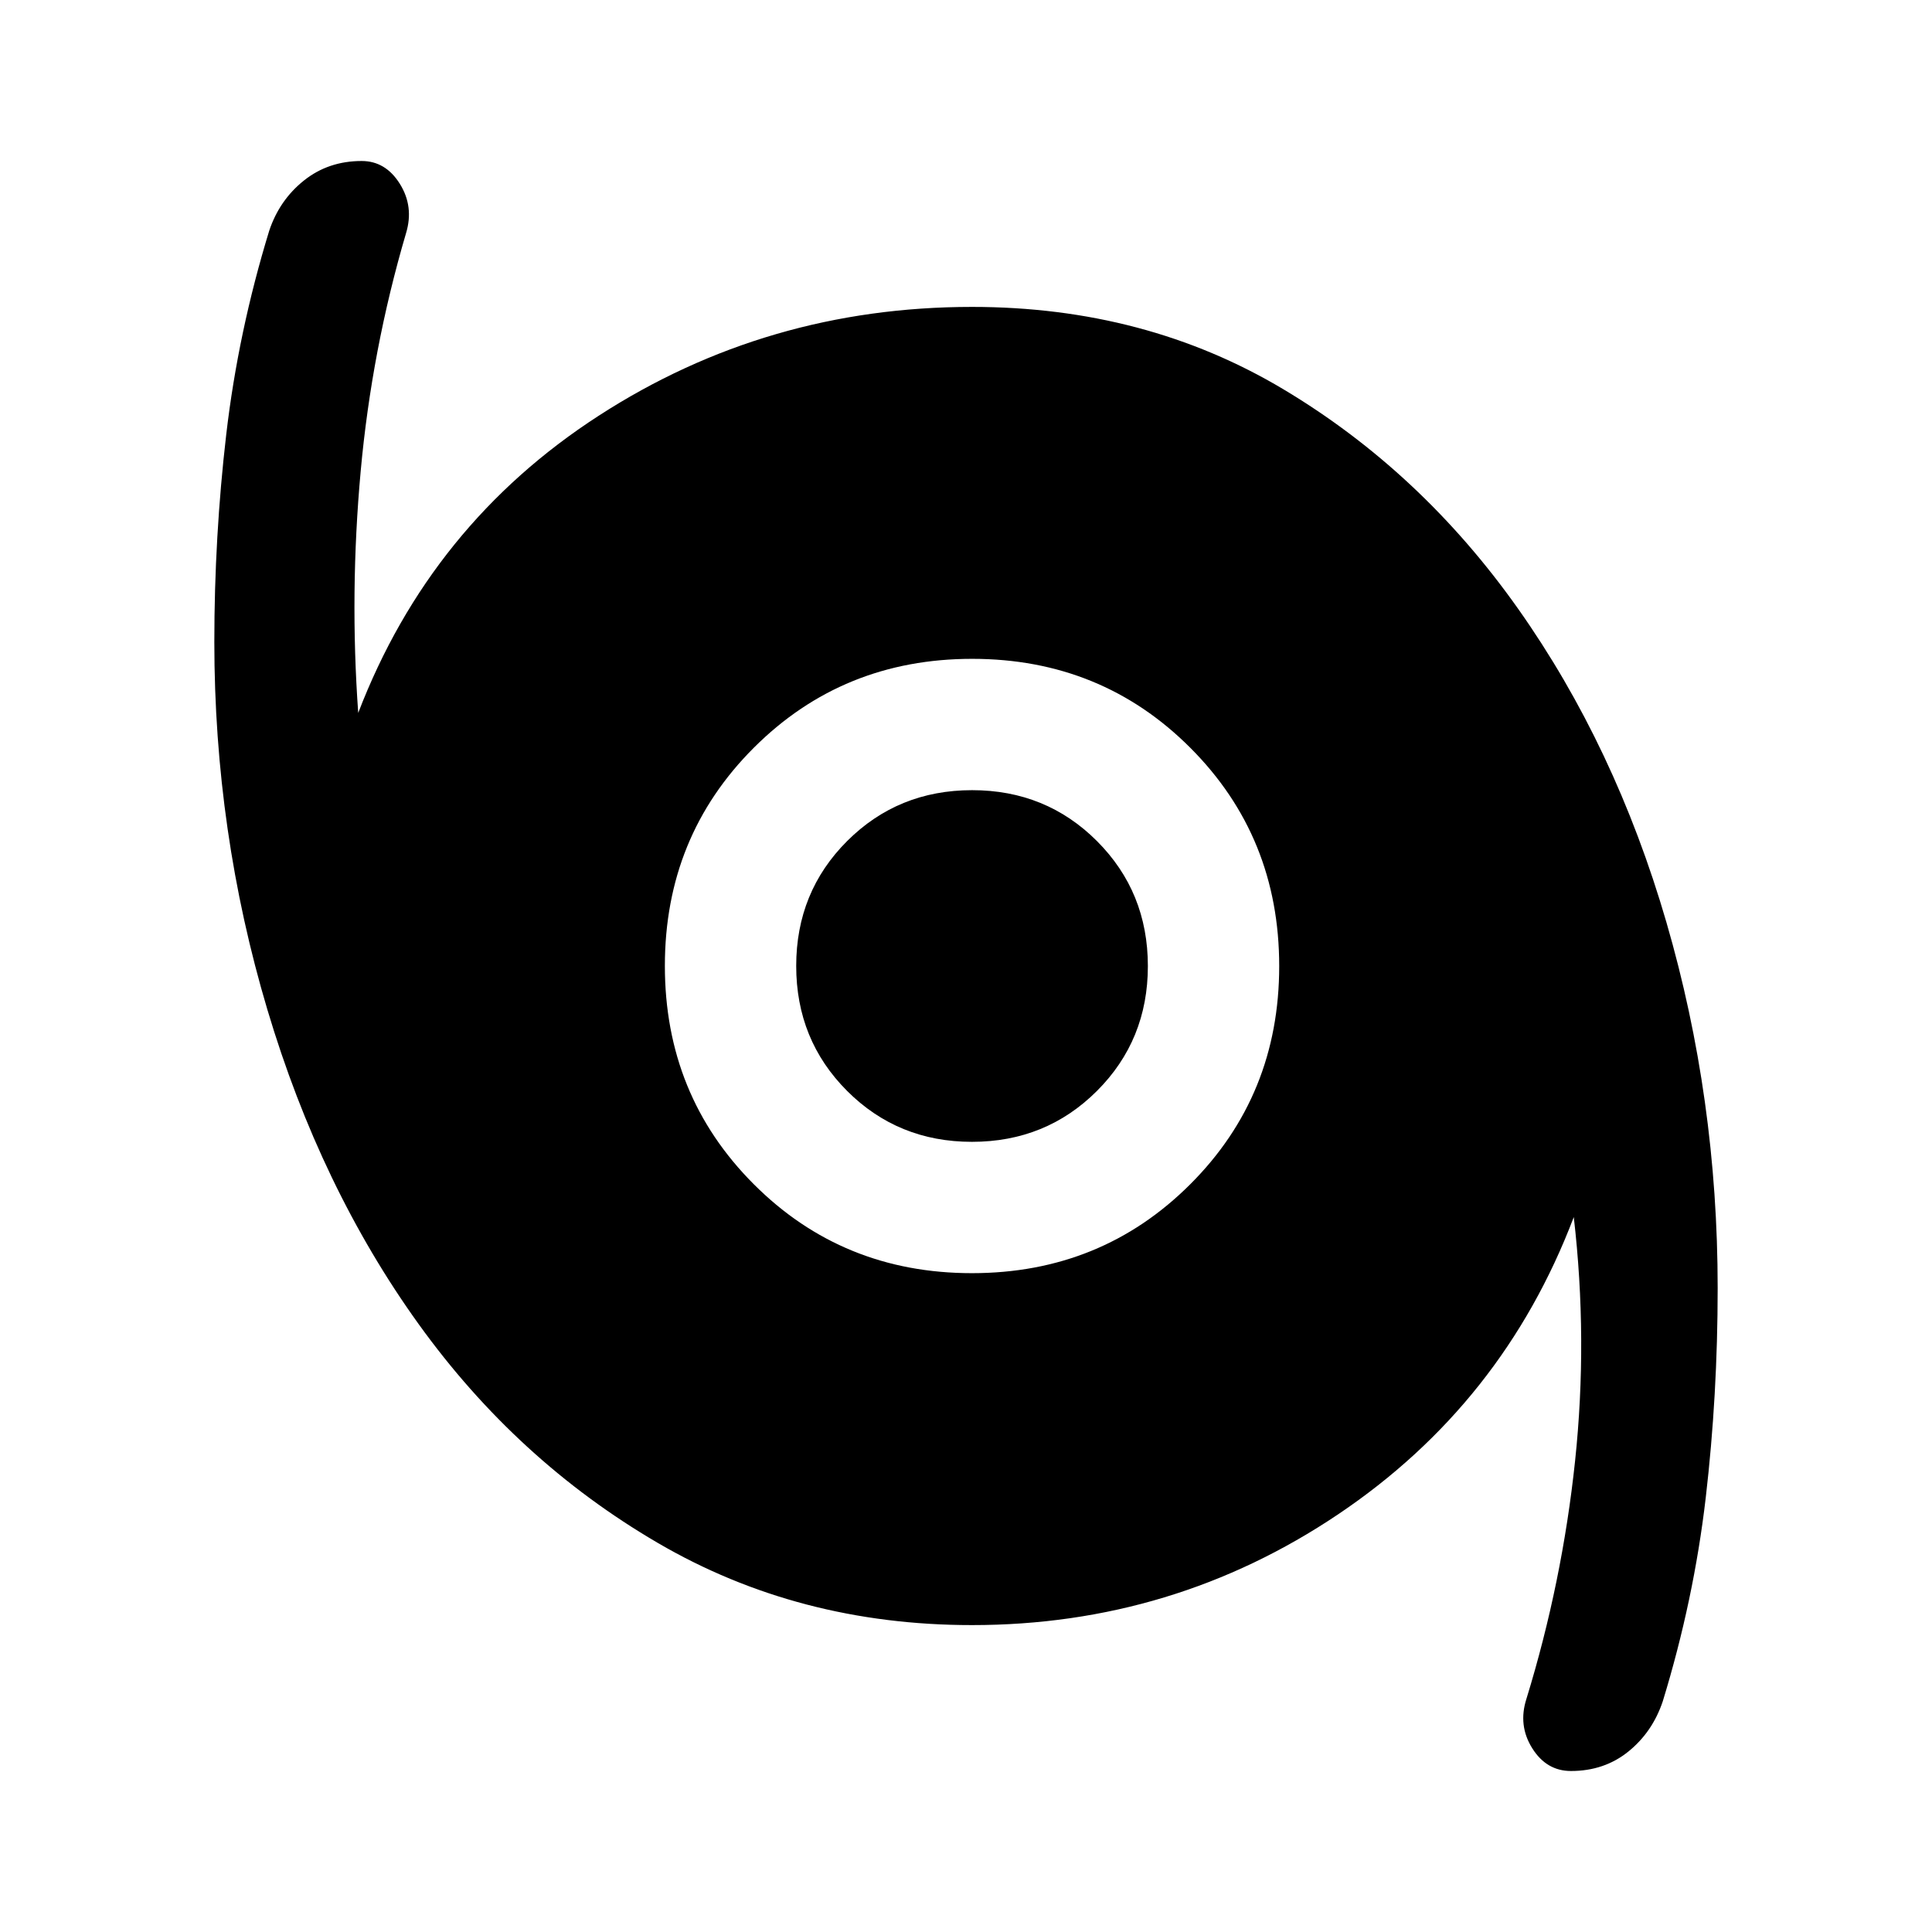
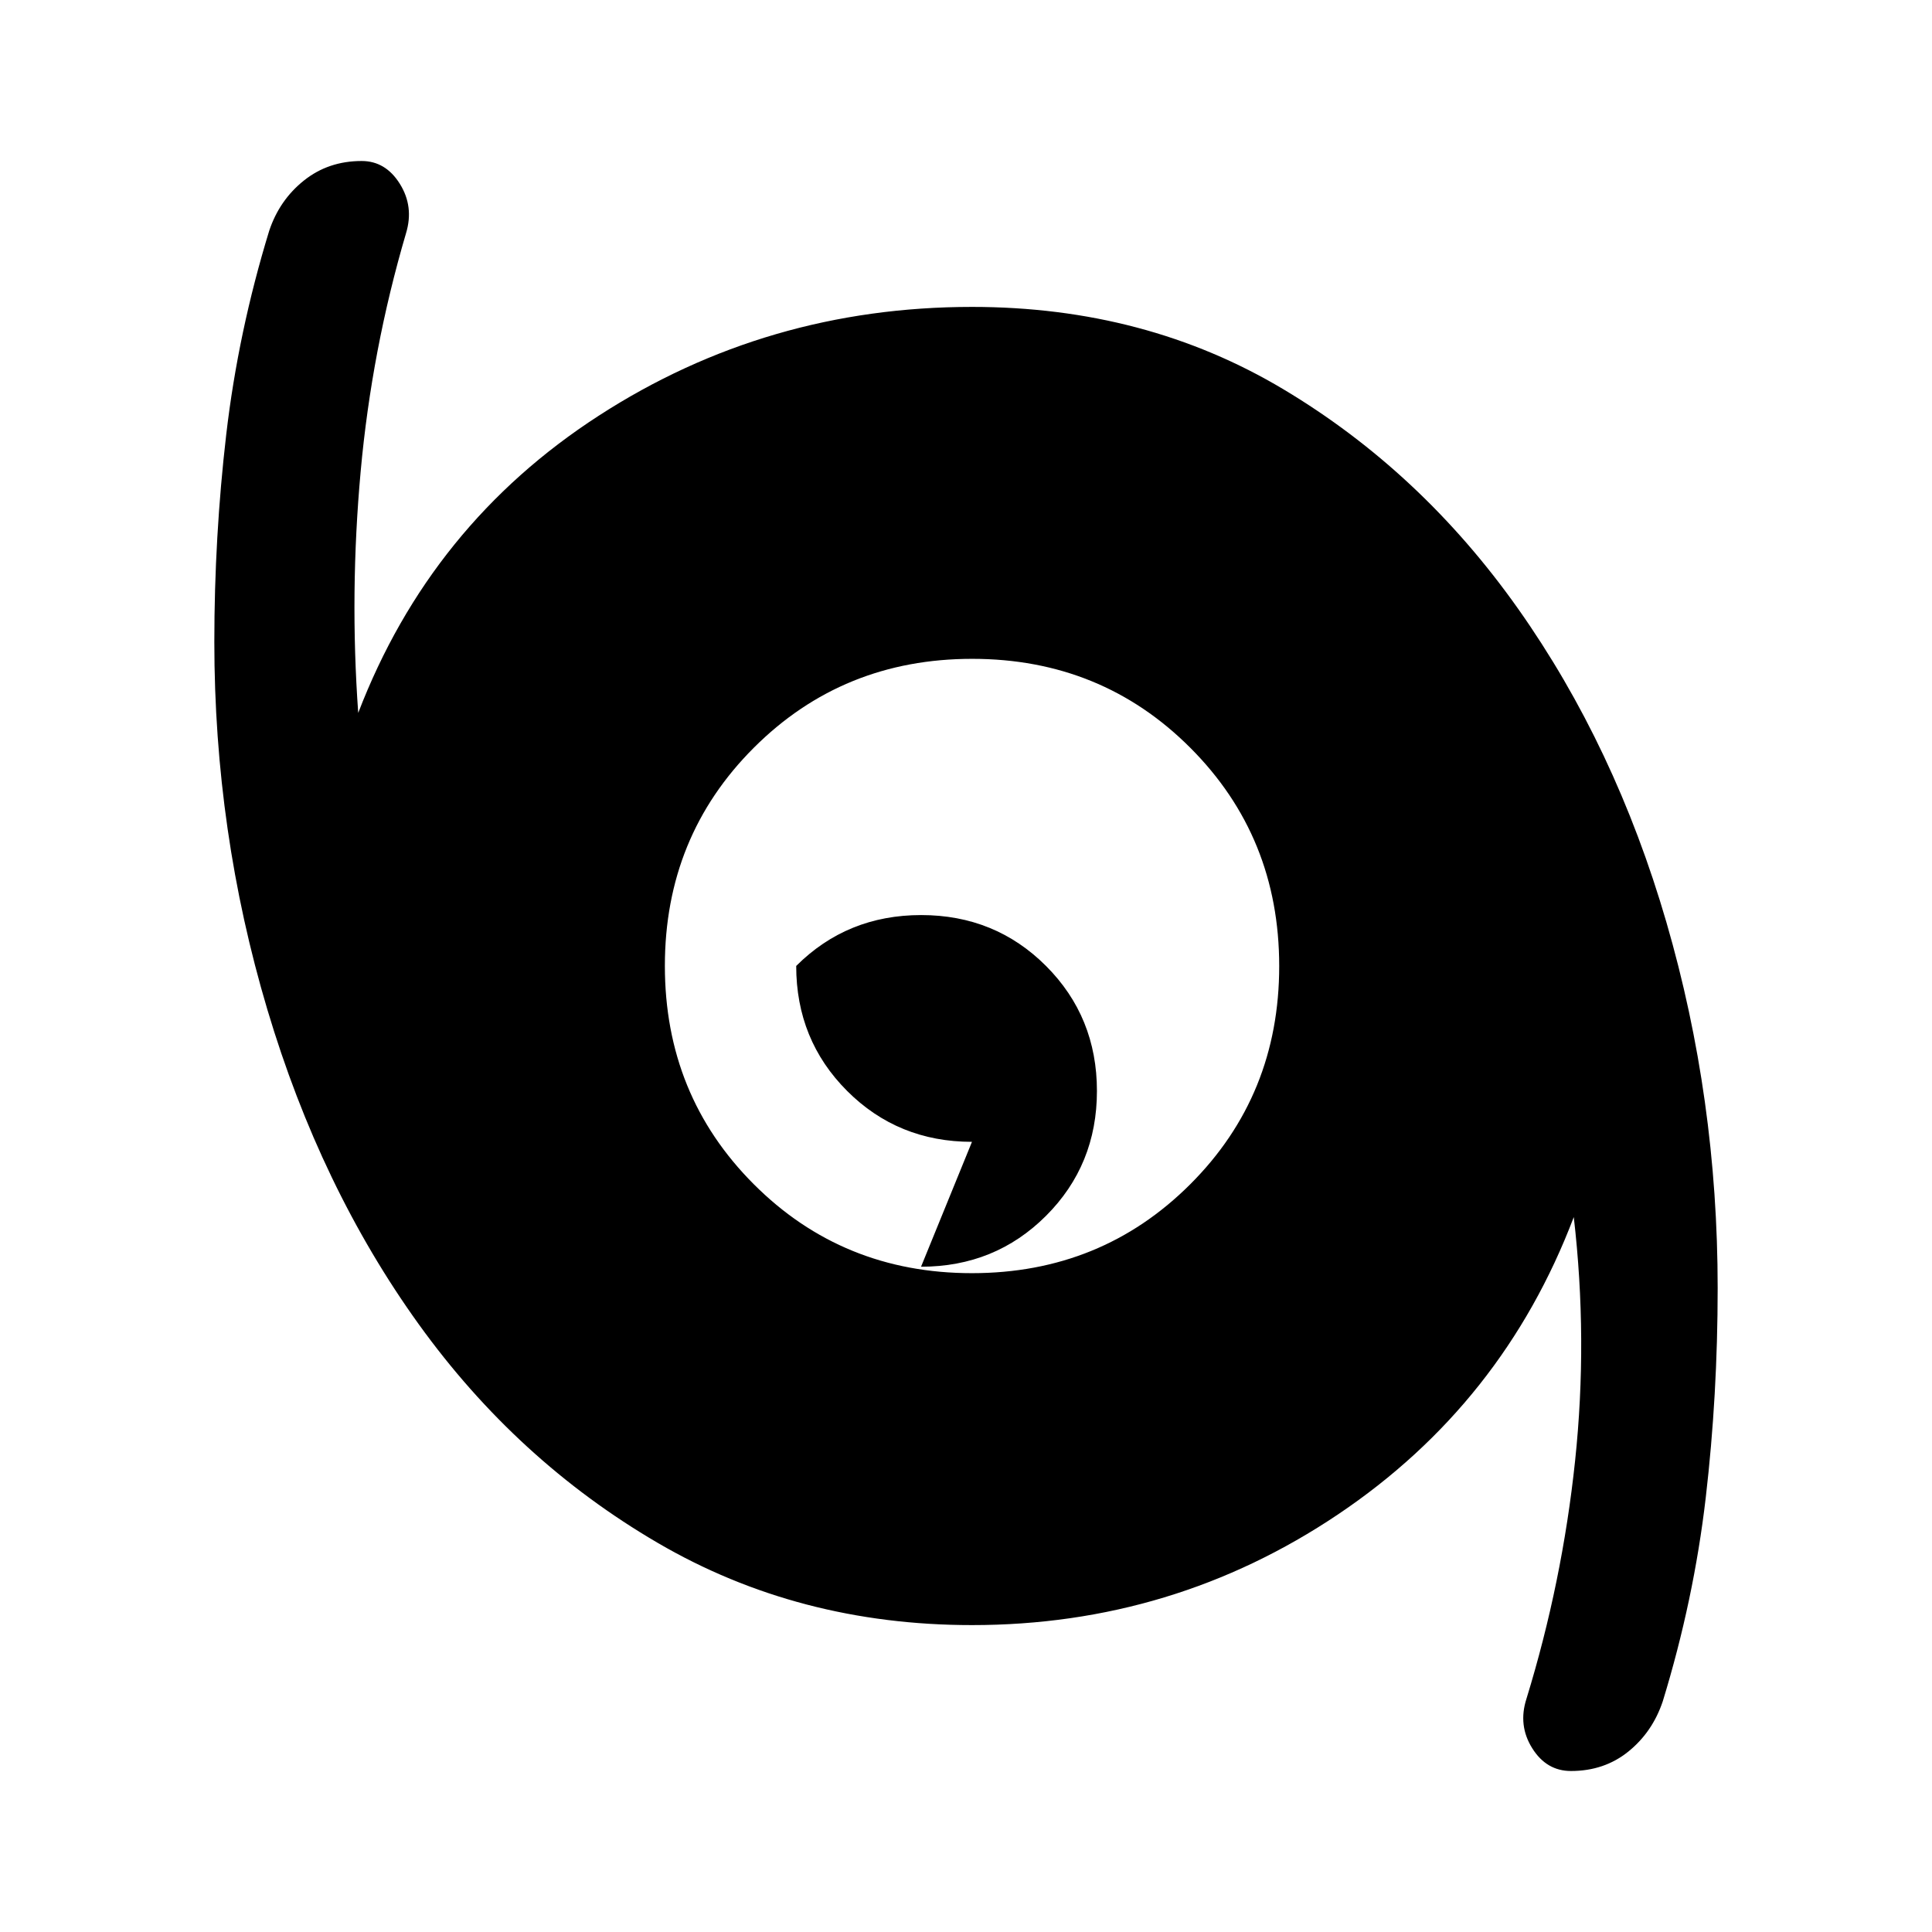
<svg xmlns="http://www.w3.org/2000/svg" width="48" height="48" viewBox="0 -960 960 960">
-   <path d="M780.61-80q-12.18 0-19.27-11.34-7.1-11.33-2.86-24.53 17.8-57.89 24.18-118.3 6.38-60.42-.66-121.07-35.15 92.61-117.05 147.67Q583.04-152.5 483-152.5q-86.2 0-156.16-40.84-69.97-40.85-118.8-108.7-48.82-67.85-75.18-156.27Q106.5-546.73 106.5-641q0-52.35 5.93-103.22 5.94-50.87 21.35-101.15 5.1-15.25 17.25-24.94 12.14-9.69 28.68-9.69 11.89 0 18.97 11.34 7.08 11.33 3.08 24.53-17.04 57.89-22.54 118.3-5.5 60.42-1.22 120.07 35.91-93.61 119.5-147.67Q381.08-807.5 483-807.5q86.22 0 154.7 40.92 68.48 40.92 116.68 109.13 48.19 68.21 73.66 155.76Q853.5-414.13 853.5-320q0 53.35-5.93 104.22-5.94 50.87-21.35 101.15-5.1 15.25-17.07 24.94Q797.18-80 780.61-80ZM482.94-327.37q64.26 0 108.47-44.16 44.22-44.16 44.22-108.41 0-64.26-44.16-108.47-44.16-44.22-108.41-44.22-64.26 0-108.47 44.16-44.22 44.16-44.22 108.41 0 64.26 44.16 108.47 44.16 44.22 108.41 44.22Zm.03-65.26q-36.77 0-62.06-25.31-25.28-25.32-25.28-62.09t25.31-62.06q25.32-25.28 62.09-25.28t62.06 25.31q25.28 25.32 25.28 62.09t-25.31 62.06q-25.32 25.28-62.09 25.28Z" />
+   <path d="M780.61-80q-12.18 0-19.27-11.34-7.1-11.33-2.86-24.53 17.8-57.89 24.18-118.3 6.38-60.42-.66-121.07-35.15 92.61-117.05 147.67Q583.04-152.5 483-152.5q-86.2 0-156.16-40.84-69.97-40.85-118.8-108.7-48.82-67.85-75.18-156.27Q106.5-546.73 106.5-641q0-52.35 5.93-103.22 5.94-50.87 21.35-101.15 5.1-15.25 17.25-24.94 12.14-9.69 28.68-9.69 11.89 0 18.97 11.34 7.08 11.33 3.08 24.53-17.04 57.89-22.54 118.3-5.5 60.42-1.22 120.07 35.91-93.61 119.5-147.67Q381.08-807.5 483-807.5q86.22 0 154.7 40.92 68.48 40.92 116.68 109.13 48.19 68.21 73.66 155.76Q853.5-414.13 853.5-320q0 53.35-5.93 104.22-5.94 50.87-21.35 101.15-5.1 15.25-17.07 24.94Q797.18-80 780.61-80ZM482.94-327.37q64.26 0 108.47-44.16 44.22-44.16 44.22-108.41 0-64.26-44.16-108.47-44.16-44.22-108.41-44.22-64.26 0-108.47 44.16-44.22 44.16-44.22 108.41 0 64.26 44.16 108.47 44.16 44.22 108.41 44.22Zm.03-65.26q-36.77 0-62.06-25.31-25.28-25.32-25.28-62.09q25.32-25.28 62.09-25.28t62.06 25.31q25.28 25.32 25.28 62.09t-25.31 62.06q-25.32 25.28-62.09 25.28Z" />
</svg>